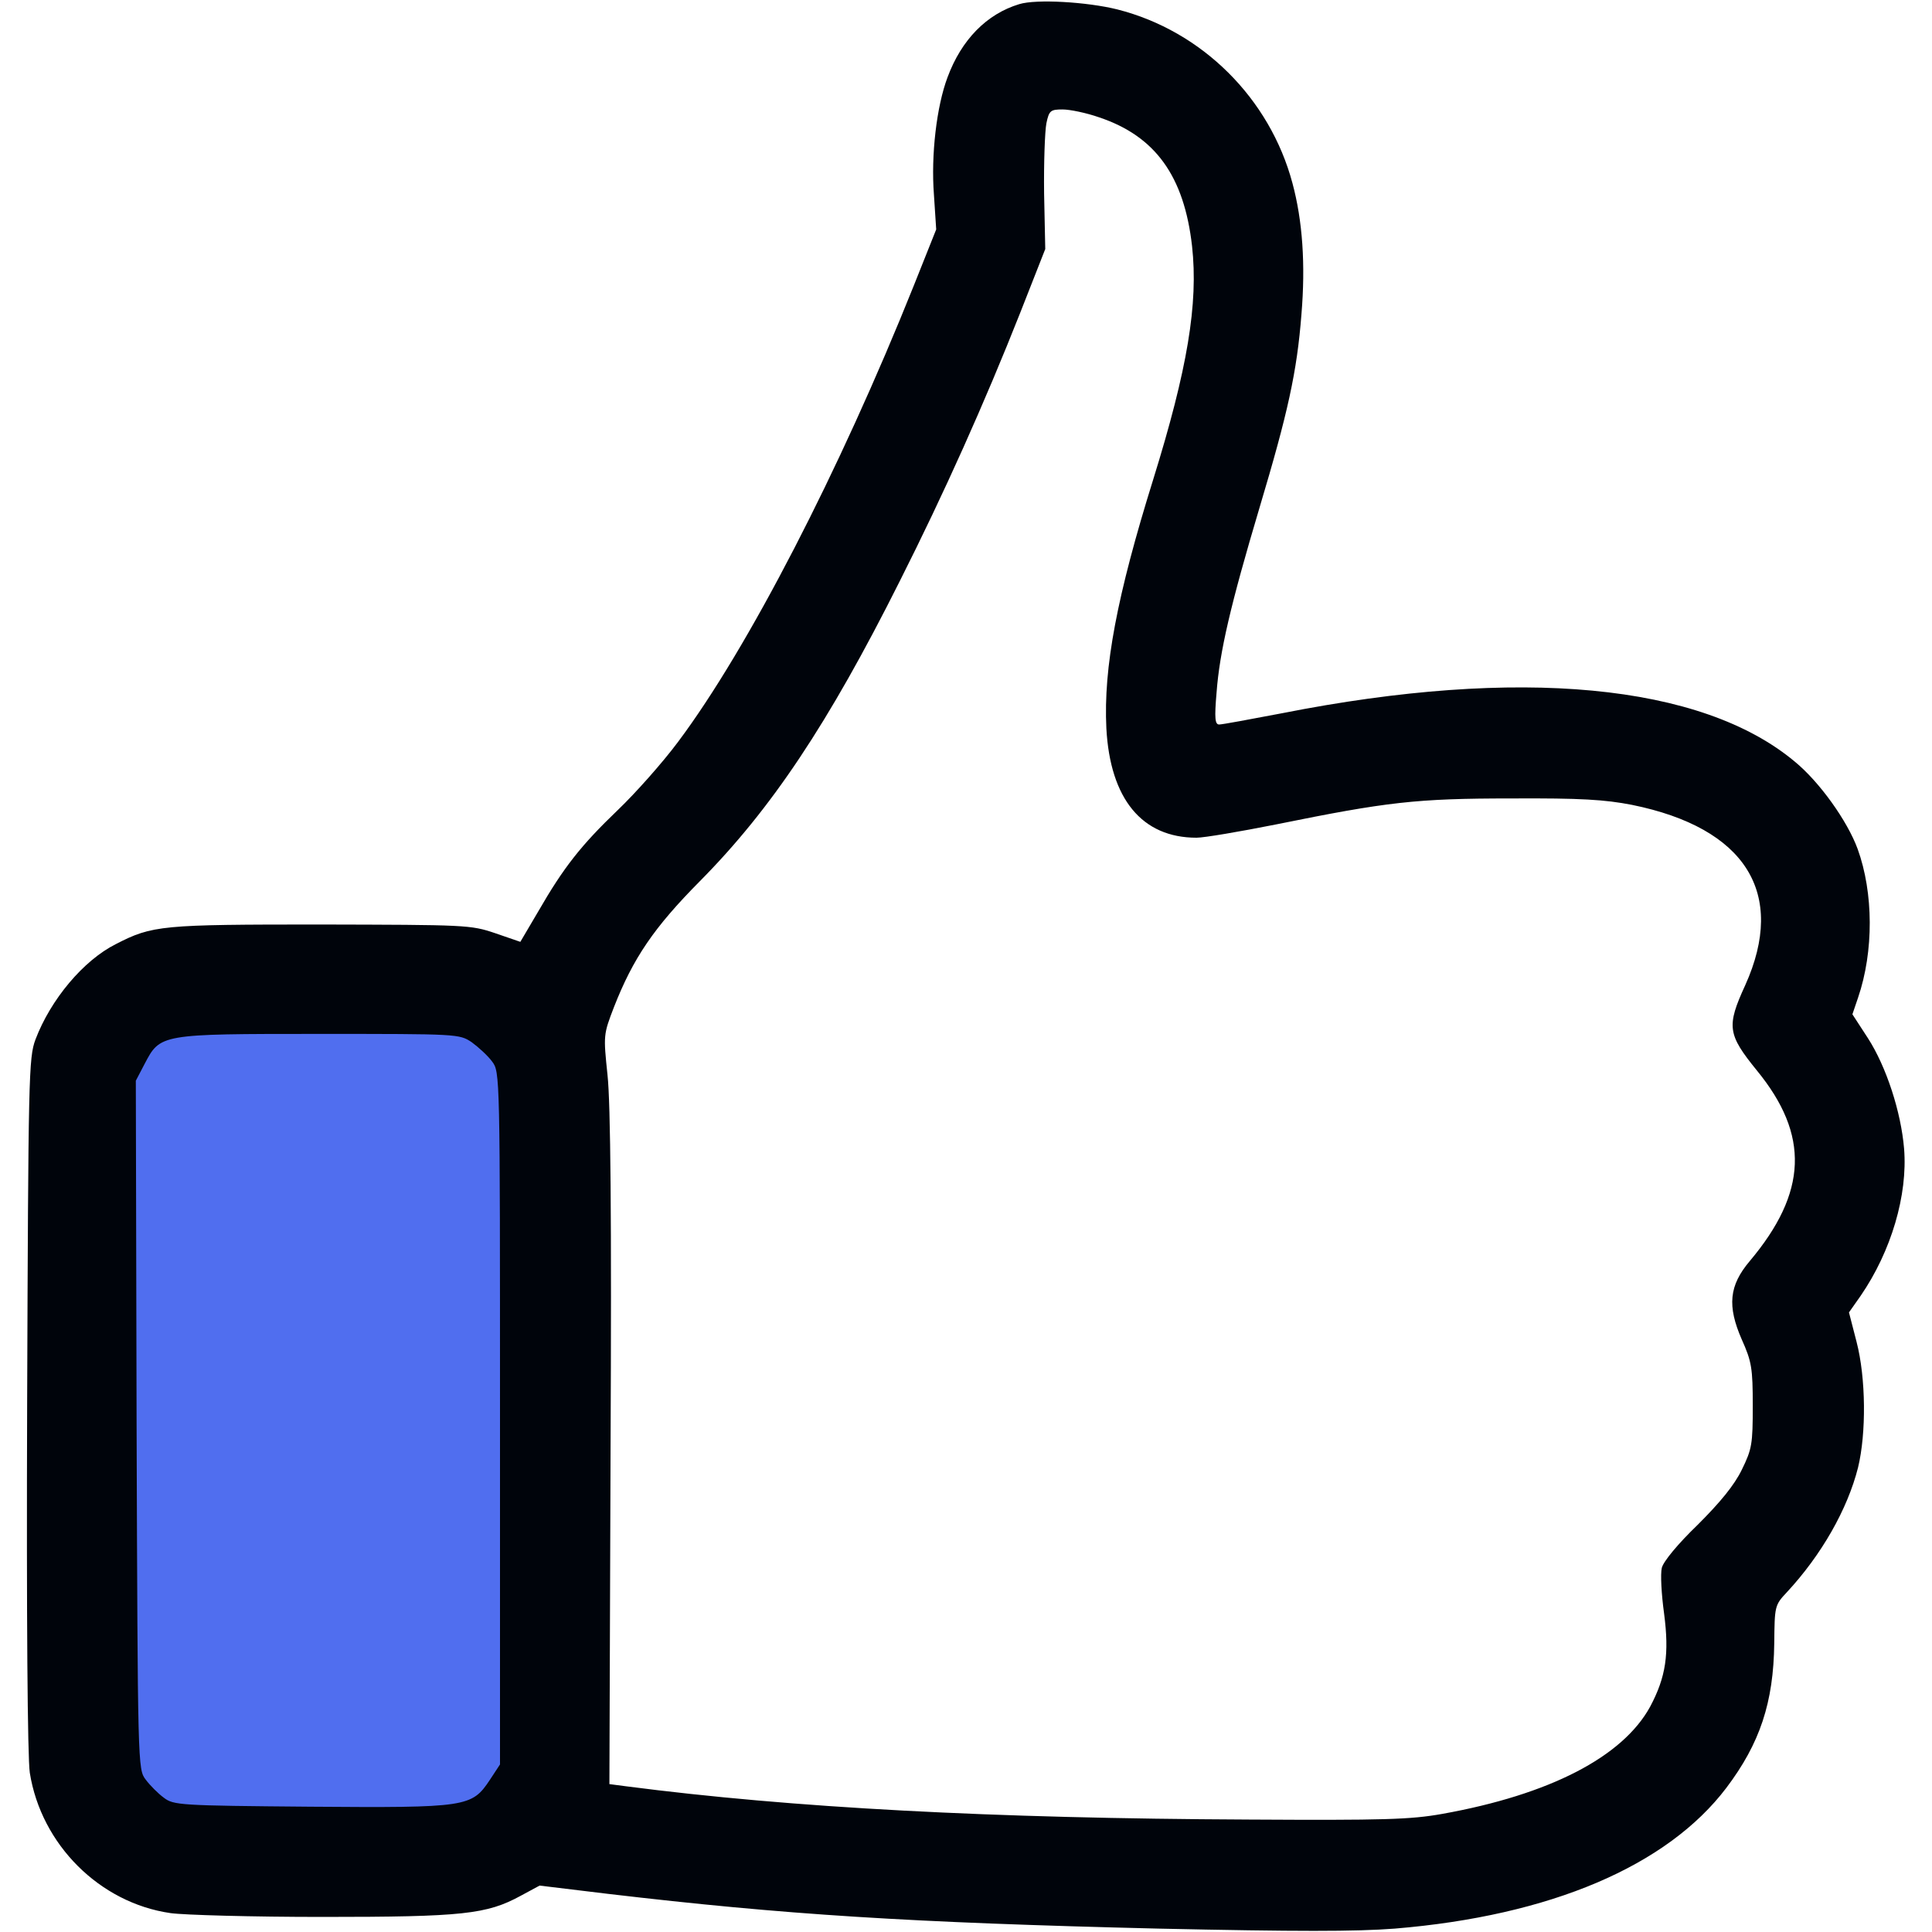
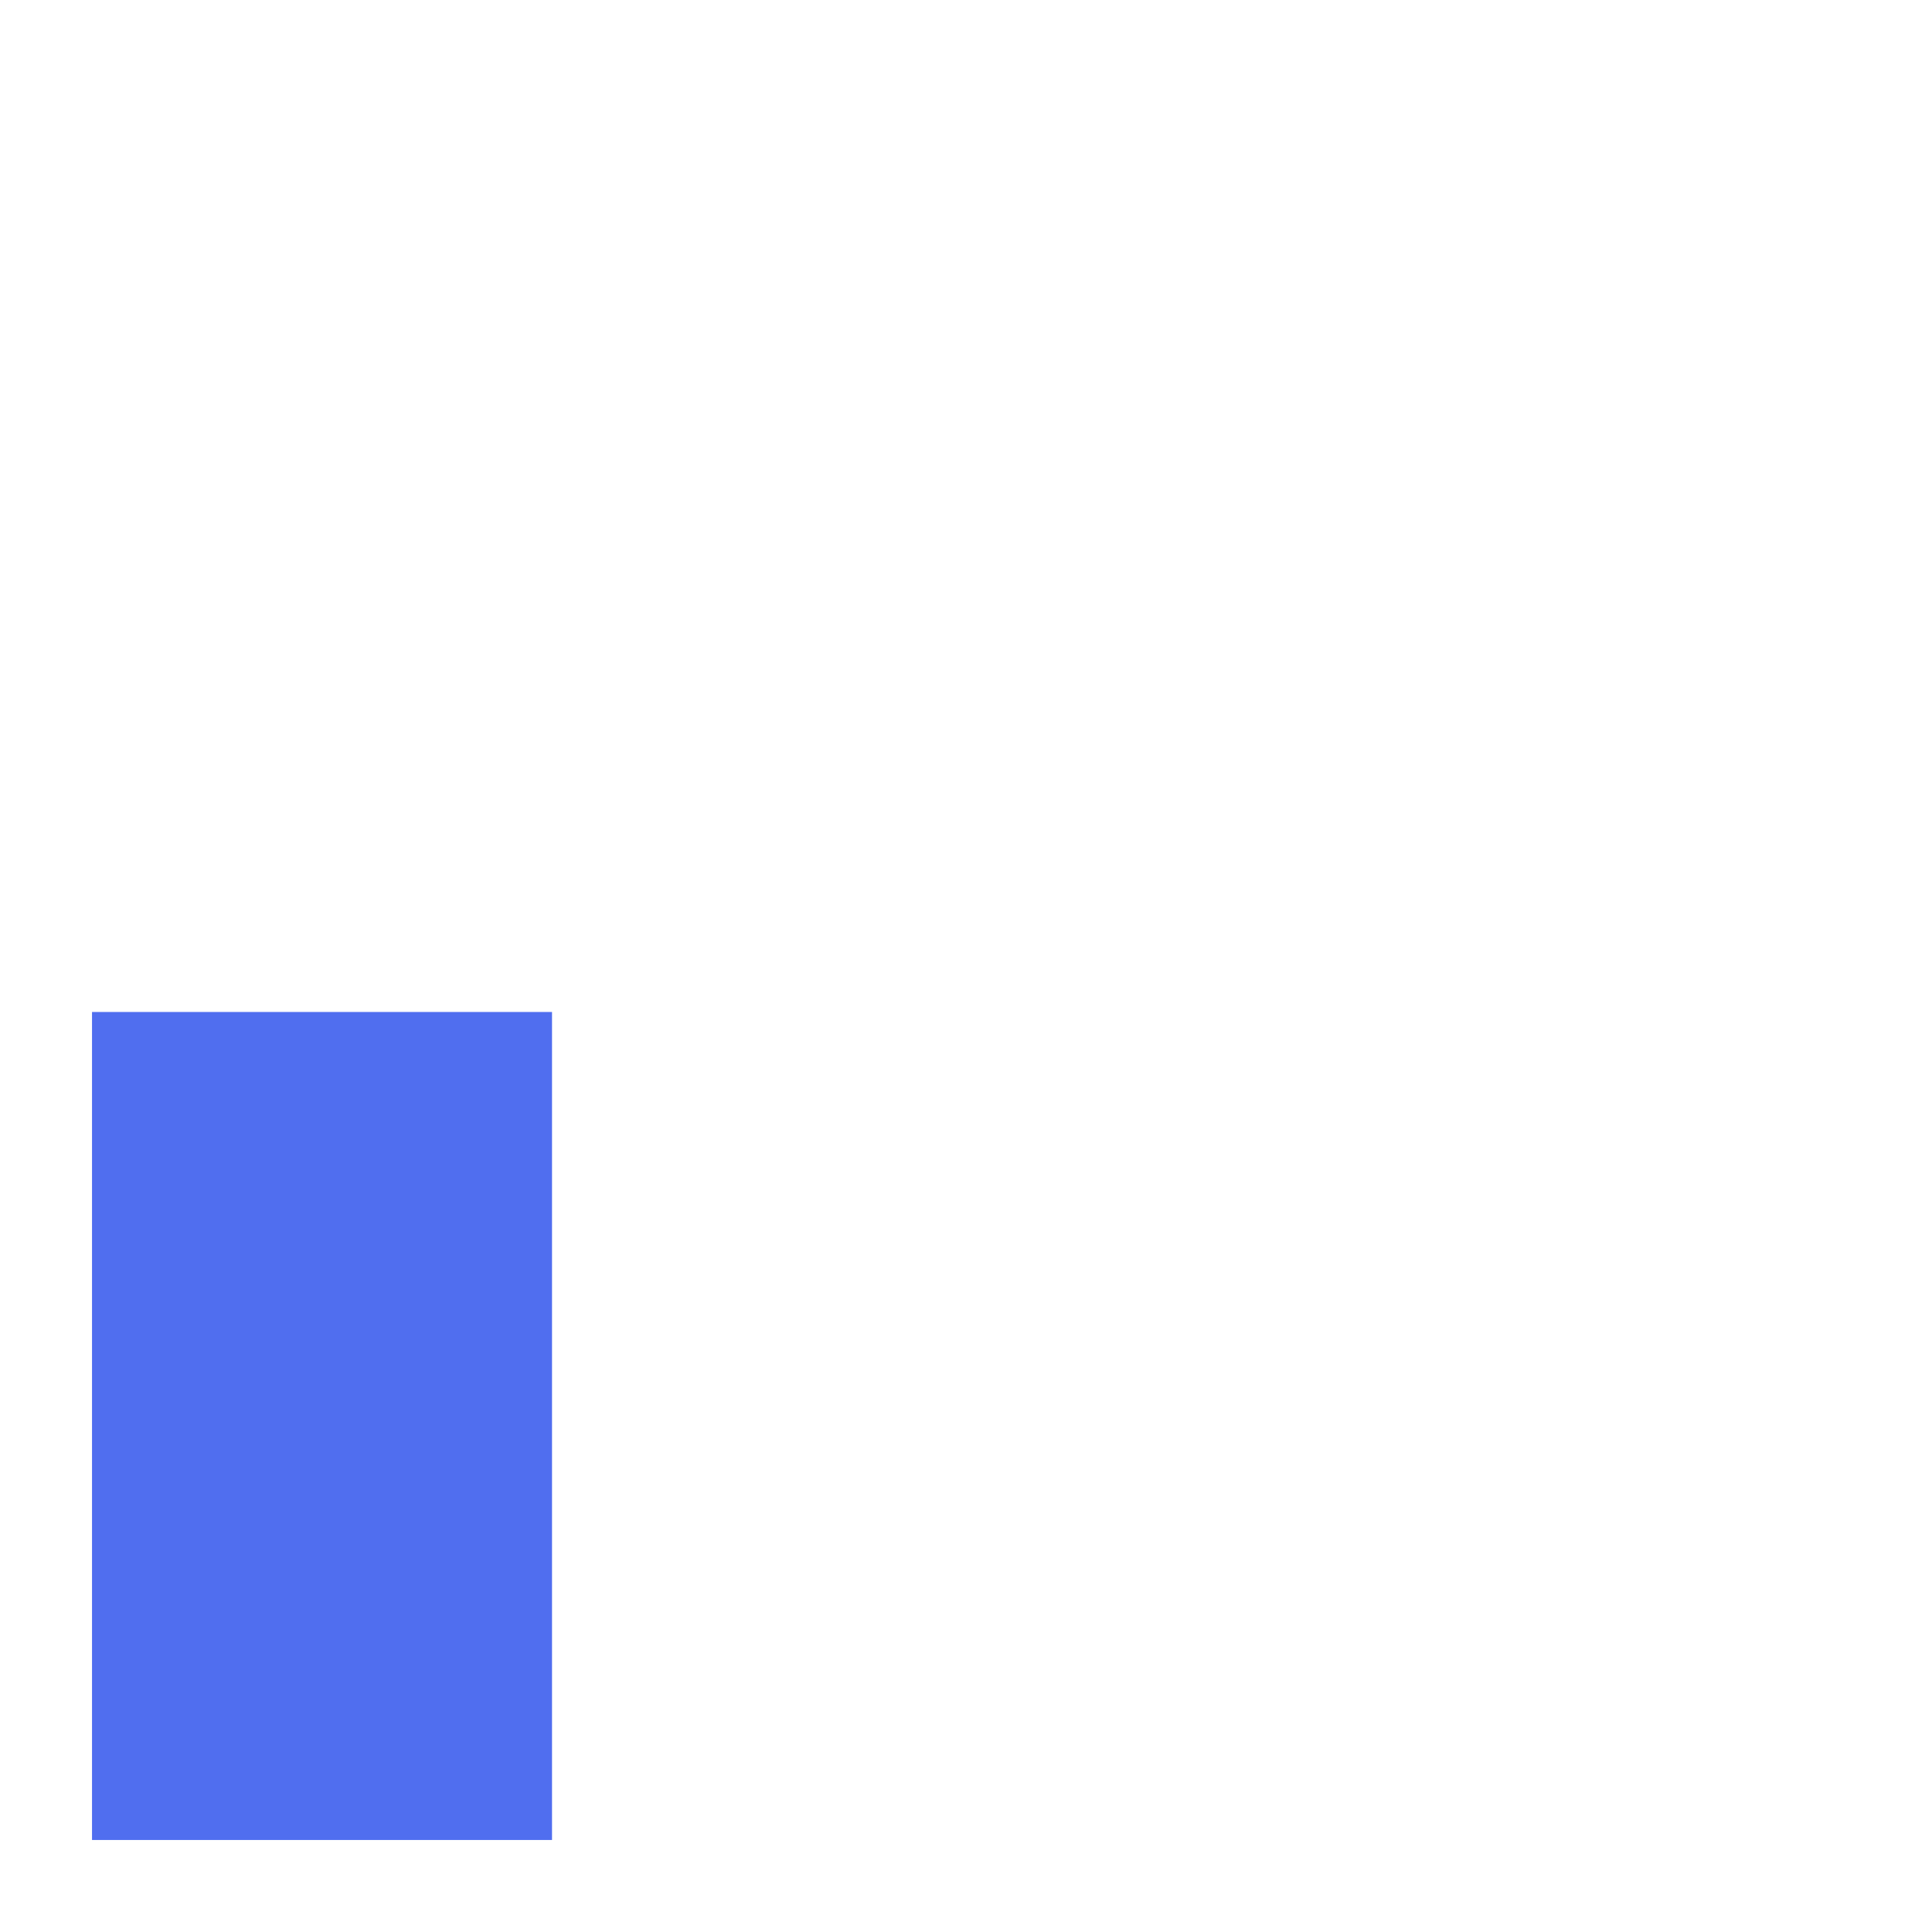
<svg xmlns="http://www.w3.org/2000/svg" width="40" height="40" viewBox="0 0 40 40" fill="none">
  <rect x="1.905" y="20.952" width="9.524" height="17.143" fill="#506EEF" />
-   <path d="M21.102 0.086C20.43 0.289 19.906 0.82 19.617 1.602C19.391 2.203 19.273 3.211 19.336 4.031L19.383 4.75L18.922 5.906C17.383 9.75 15.484 13.43 14.039 15.359C13.719 15.789 13.156 16.422 12.789 16.773C12.031 17.5 11.672 17.953 11.141 18.875L10.773 19.5L10.25 19.32C9.742 19.148 9.648 19.148 6.633 19.141C3.344 19.141 3.156 19.156 2.398 19.547C1.727 19.883 1.047 20.695 0.734 21.523C0.594 21.898 0.586 22.266 0.562 29.062C0.547 33.492 0.57 36.398 0.617 36.703C0.852 38.188 2.062 39.398 3.531 39.609C3.805 39.648 5.219 39.688 6.68 39.688C9.586 39.688 10.078 39.633 10.781 39.25L11.172 39.039L12.594 39.211C16.25 39.641 18.812 39.805 23.992 39.93C26.852 39.992 28.062 39.992 28.875 39.93C32.102 39.664 34.516 38.633 35.742 37.016C36.438 36.094 36.719 35.25 36.734 34.023C36.742 33.258 36.742 33.234 36.992 32.969C37.711 32.195 38.25 31.25 38.469 30.383C38.641 29.672 38.633 28.531 38.438 27.781L38.281 27.172L38.523 26.828C39.156 25.906 39.5 24.742 39.422 23.781C39.359 23.023 39.055 22.086 38.672 21.492L38.352 21L38.469 20.656C38.797 19.695 38.789 18.484 38.461 17.578C38.25 17 37.672 16.188 37.156 15.766C35.227 14.156 31.453 13.797 26.547 14.766C25.891 14.891 25.305 15 25.242 15C25.156 15 25.141 14.875 25.188 14.336C25.25 13.5 25.477 12.523 26.078 10.508C26.664 8.547 26.852 7.703 26.945 6.508C27.031 5.477 26.969 4.57 26.758 3.789C26.289 2.039 24.891 0.641 23.133 0.195C22.508 0.039 21.453 -0.023 21.102 0.086ZM22.758 2.43C23.922 2.82 24.516 3.648 24.68 5.094C24.812 6.289 24.586 7.641 23.875 9.93C23.125 12.336 22.844 13.82 22.906 15.078C22.984 16.539 23.641 17.344 24.773 17.344C24.93 17.344 25.664 17.219 26.414 17.07C28.719 16.602 29.32 16.531 31.289 16.531C32.734 16.523 33.227 16.555 33.789 16.664C36.141 17.141 36.992 18.492 36.133 20.398C35.742 21.25 35.766 21.414 36.375 22.164C37.469 23.5 37.422 24.688 36.227 26.109C35.797 26.617 35.758 27.039 36.062 27.734C36.266 28.188 36.289 28.328 36.289 29.102C36.289 29.898 36.273 30 36.062 30.43C35.906 30.75 35.617 31.102 35.148 31.57C34.742 31.961 34.438 32.328 34.406 32.461C34.375 32.586 34.398 33.008 34.453 33.406C34.562 34.242 34.492 34.719 34.164 35.336C33.594 36.375 32.086 37.156 29.859 37.555C29.203 37.672 28.656 37.688 25.859 37.672C20.516 37.648 16.406 37.43 12.969 36.984L12.617 36.938L12.641 30.016C12.664 25.172 12.641 22.836 12.578 22.258C12.492 21.43 12.492 21.422 12.711 20.852C13.109 19.836 13.539 19.203 14.492 18.242C15.969 16.75 17.148 14.984 18.625 12.039C19.555 10.195 20.383 8.344 21.125 6.469L21.641 5.156L21.617 4.008C21.609 3.367 21.633 2.719 21.664 2.555C21.719 2.289 21.75 2.266 22 2.266C22.148 2.266 22.492 2.336 22.758 2.43ZM9.766 21.578C9.906 21.68 10.102 21.859 10.188 21.977C10.352 22.195 10.352 22.219 10.352 29.367V36.531L10.141 36.852C9.766 37.414 9.672 37.43 6.43 37.406C3.719 37.383 3.594 37.375 3.391 37.219C3.273 37.133 3.102 36.961 3.016 36.844C2.852 36.633 2.852 36.562 2.828 29.5L2.812 22.375L2.992 22.031C3.32 21.406 3.305 21.406 6.609 21.406C9.484 21.406 9.508 21.406 9.766 21.578Z" fill="#00040B" />
</svg>